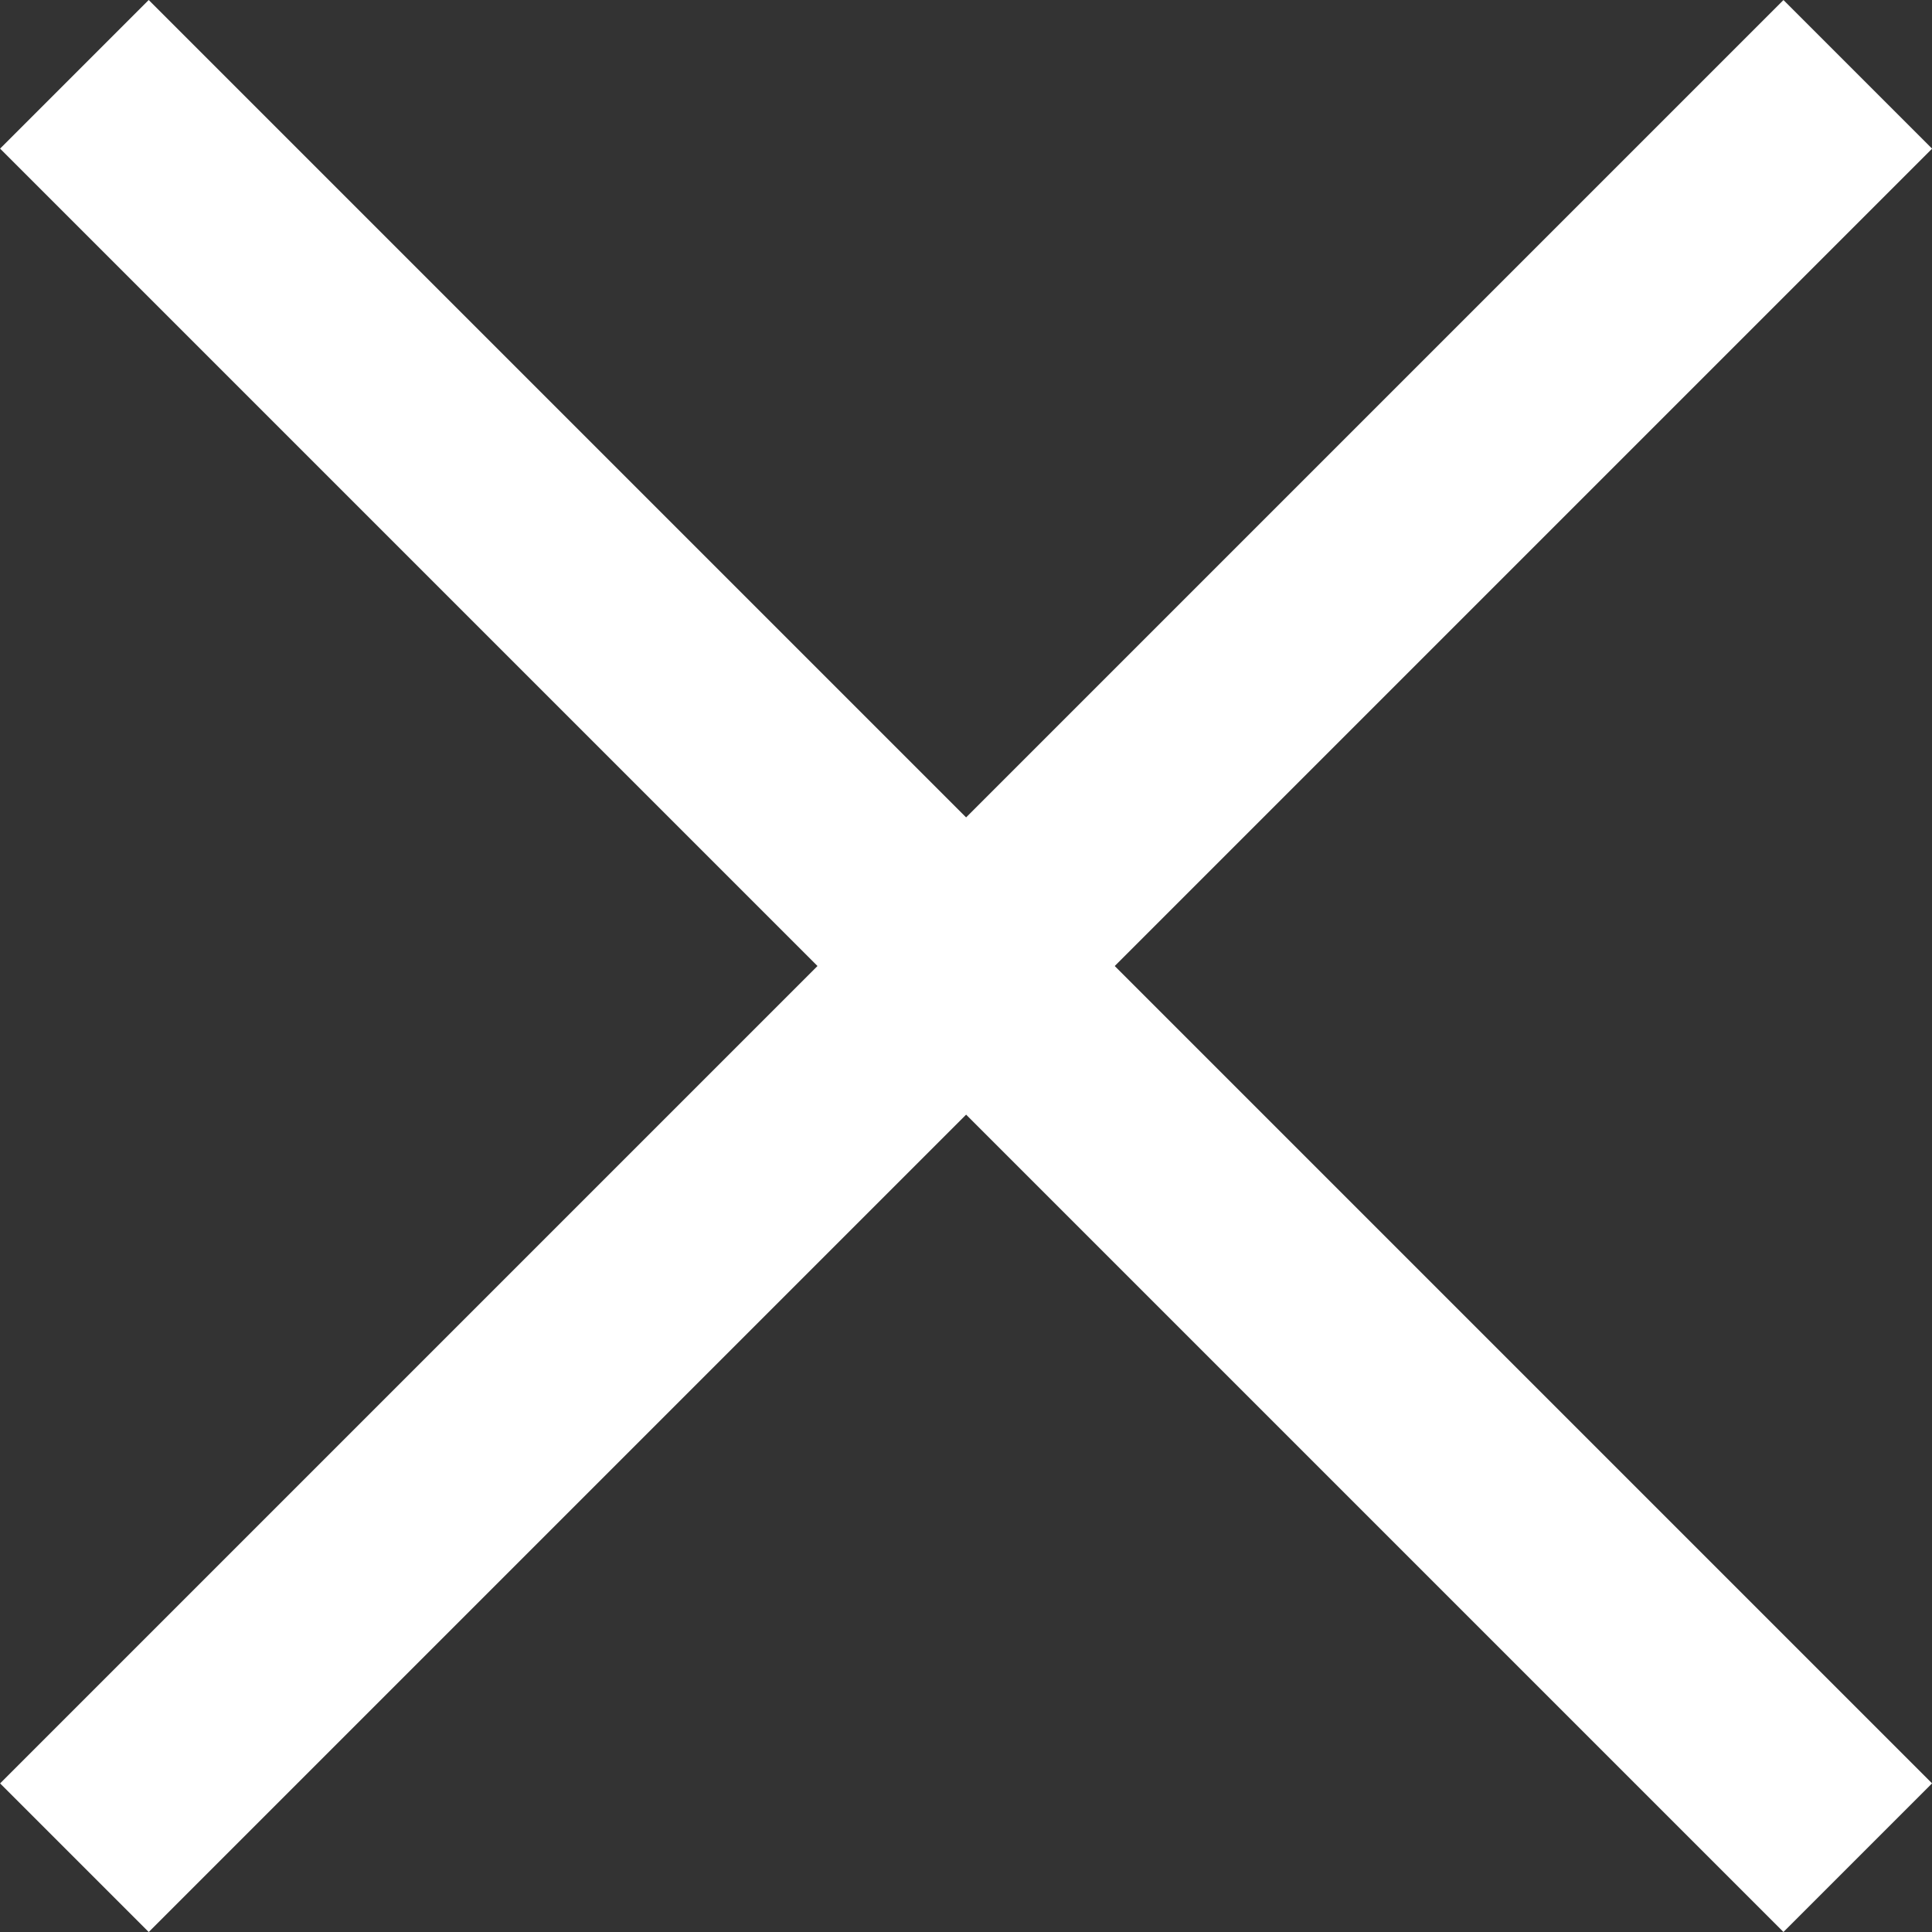
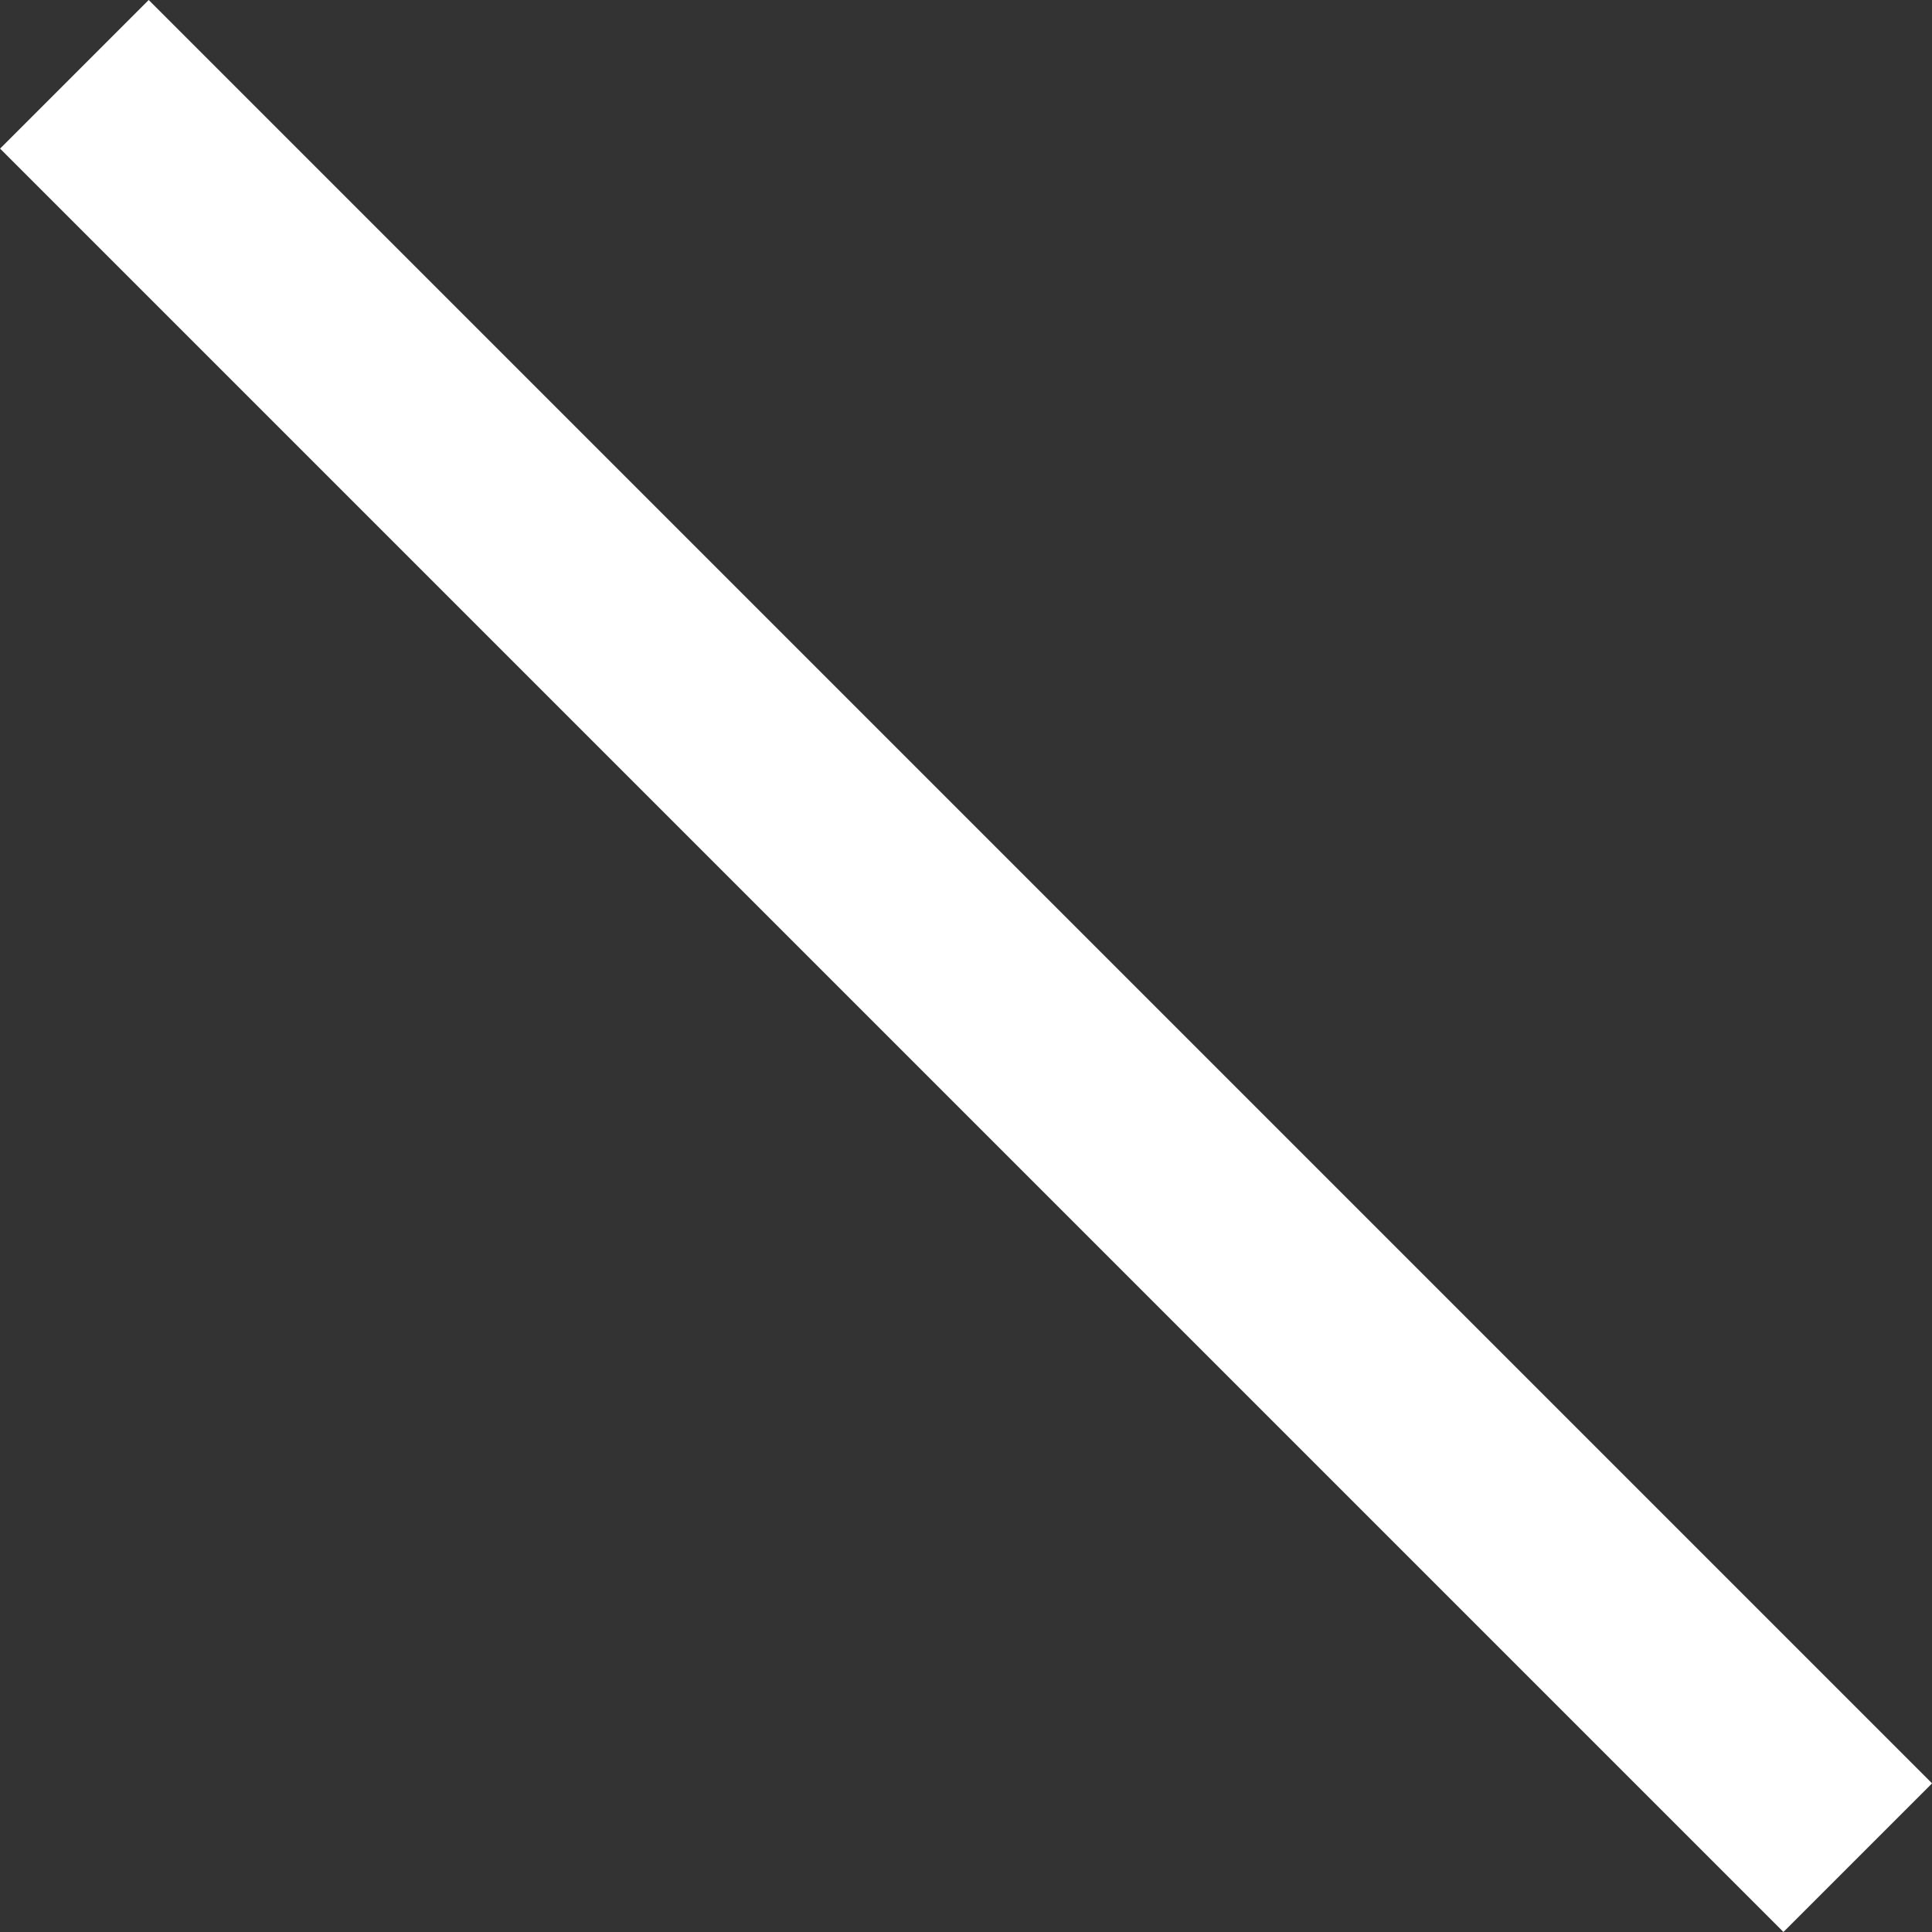
<svg xmlns="http://www.w3.org/2000/svg" width="18.385" height="18.385" viewBox="0 0 18.385 18.385">
  <rect x="0" y="0" width="18.385" height="18.385" fill="#333333" stroke="none" />
  <g id="group_73" data-name="group 73" transform="translate(-278.807 -33.807)">
    <g id="group_72" data-name="group 72" transform="translate(104 -80)">
-       <rect id="tangle_50" data-name="tangle 50" width="24" height="2" transform="translate(174.808 130.778) rotate(-45)" fill="#fff" />
      <rect id="tangle_52" data-name="tangle 52" width="24" height="2" transform="translate(176.222 113.807) rotate(45)" fill="#fff" />
    </g>
  </g>
</svg>